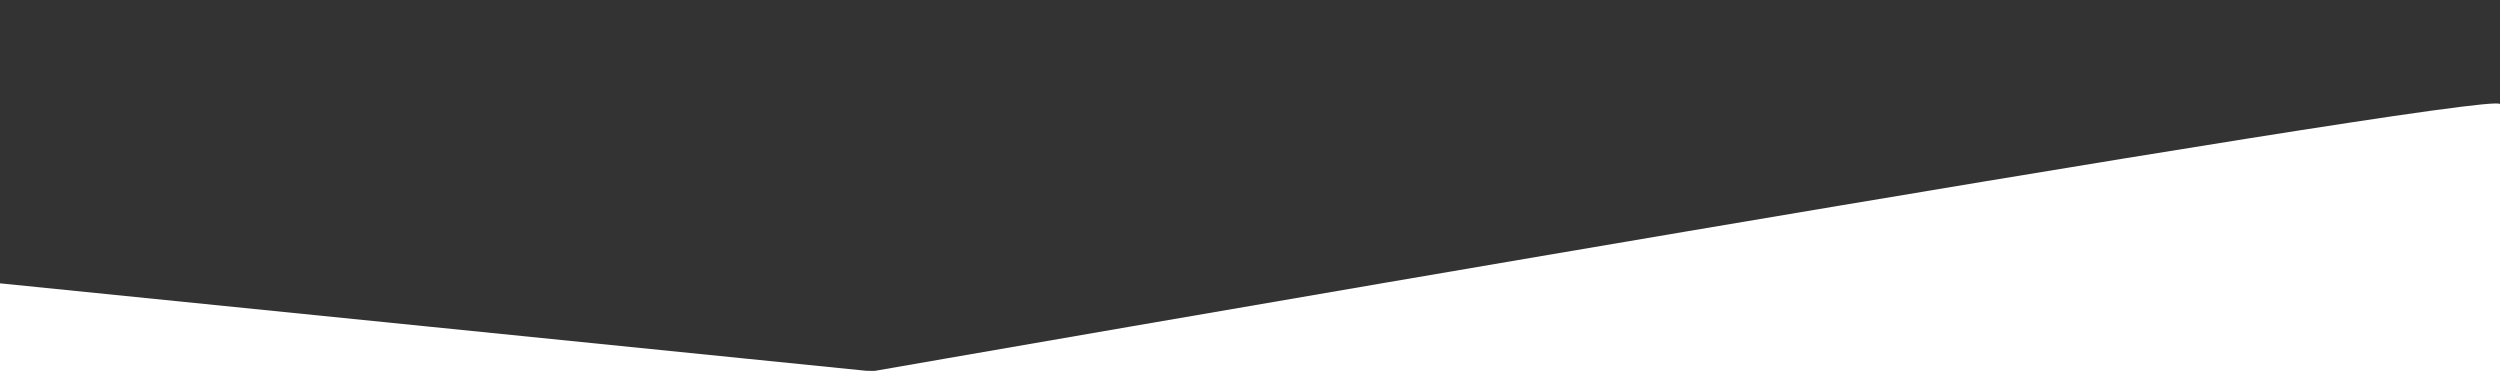
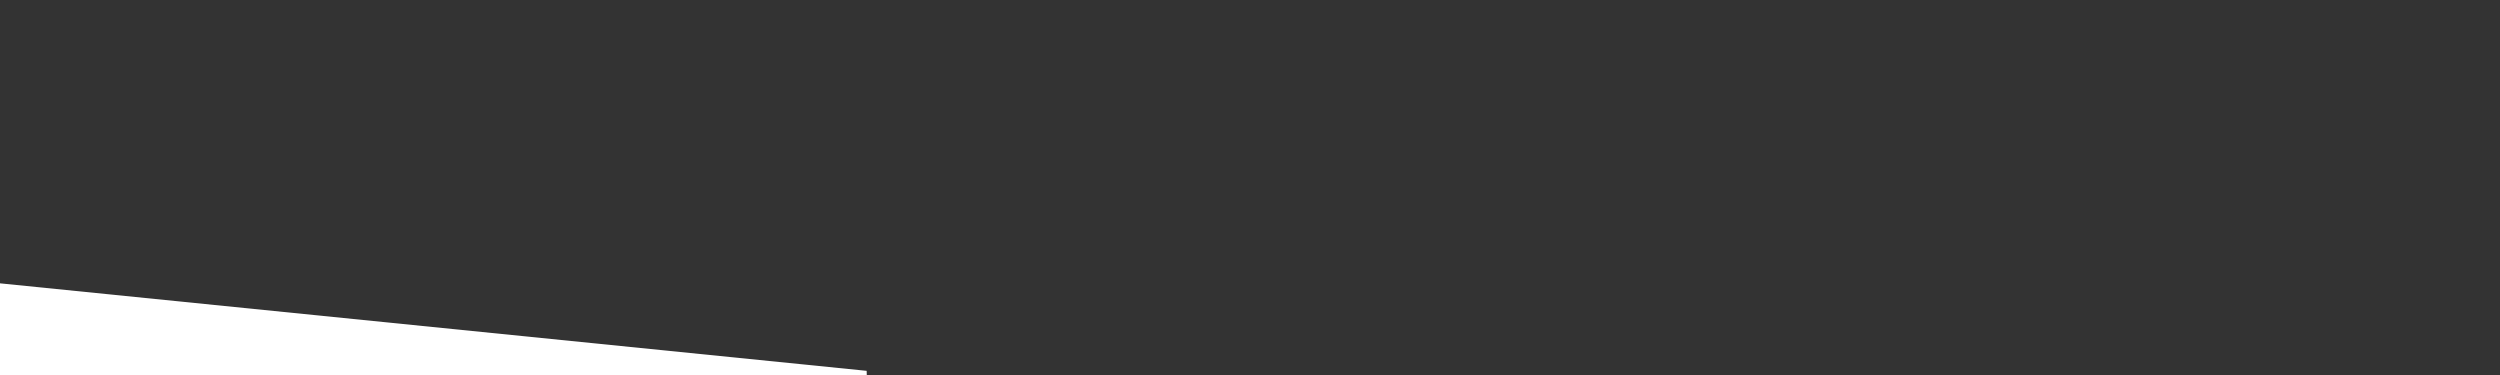
<svg xmlns="http://www.w3.org/2000/svg" id="angle" version="1.1" viewBox="0 0 600 90" enable-background="new 0 0 600 90" xml:space="preserve" preserveAspectRatio="none">
  <rect x="0" y="0" width="600" height="90" fill="#333333" stroke="none" />
-   <path fill="#fff" d="M208 89 0 68V114h600V25c0-4-390 64-390 64z" />
+   <path fill="#fff" d="M208 89 0 68V114h600c0-4-390 64-390 64z" />
</svg>